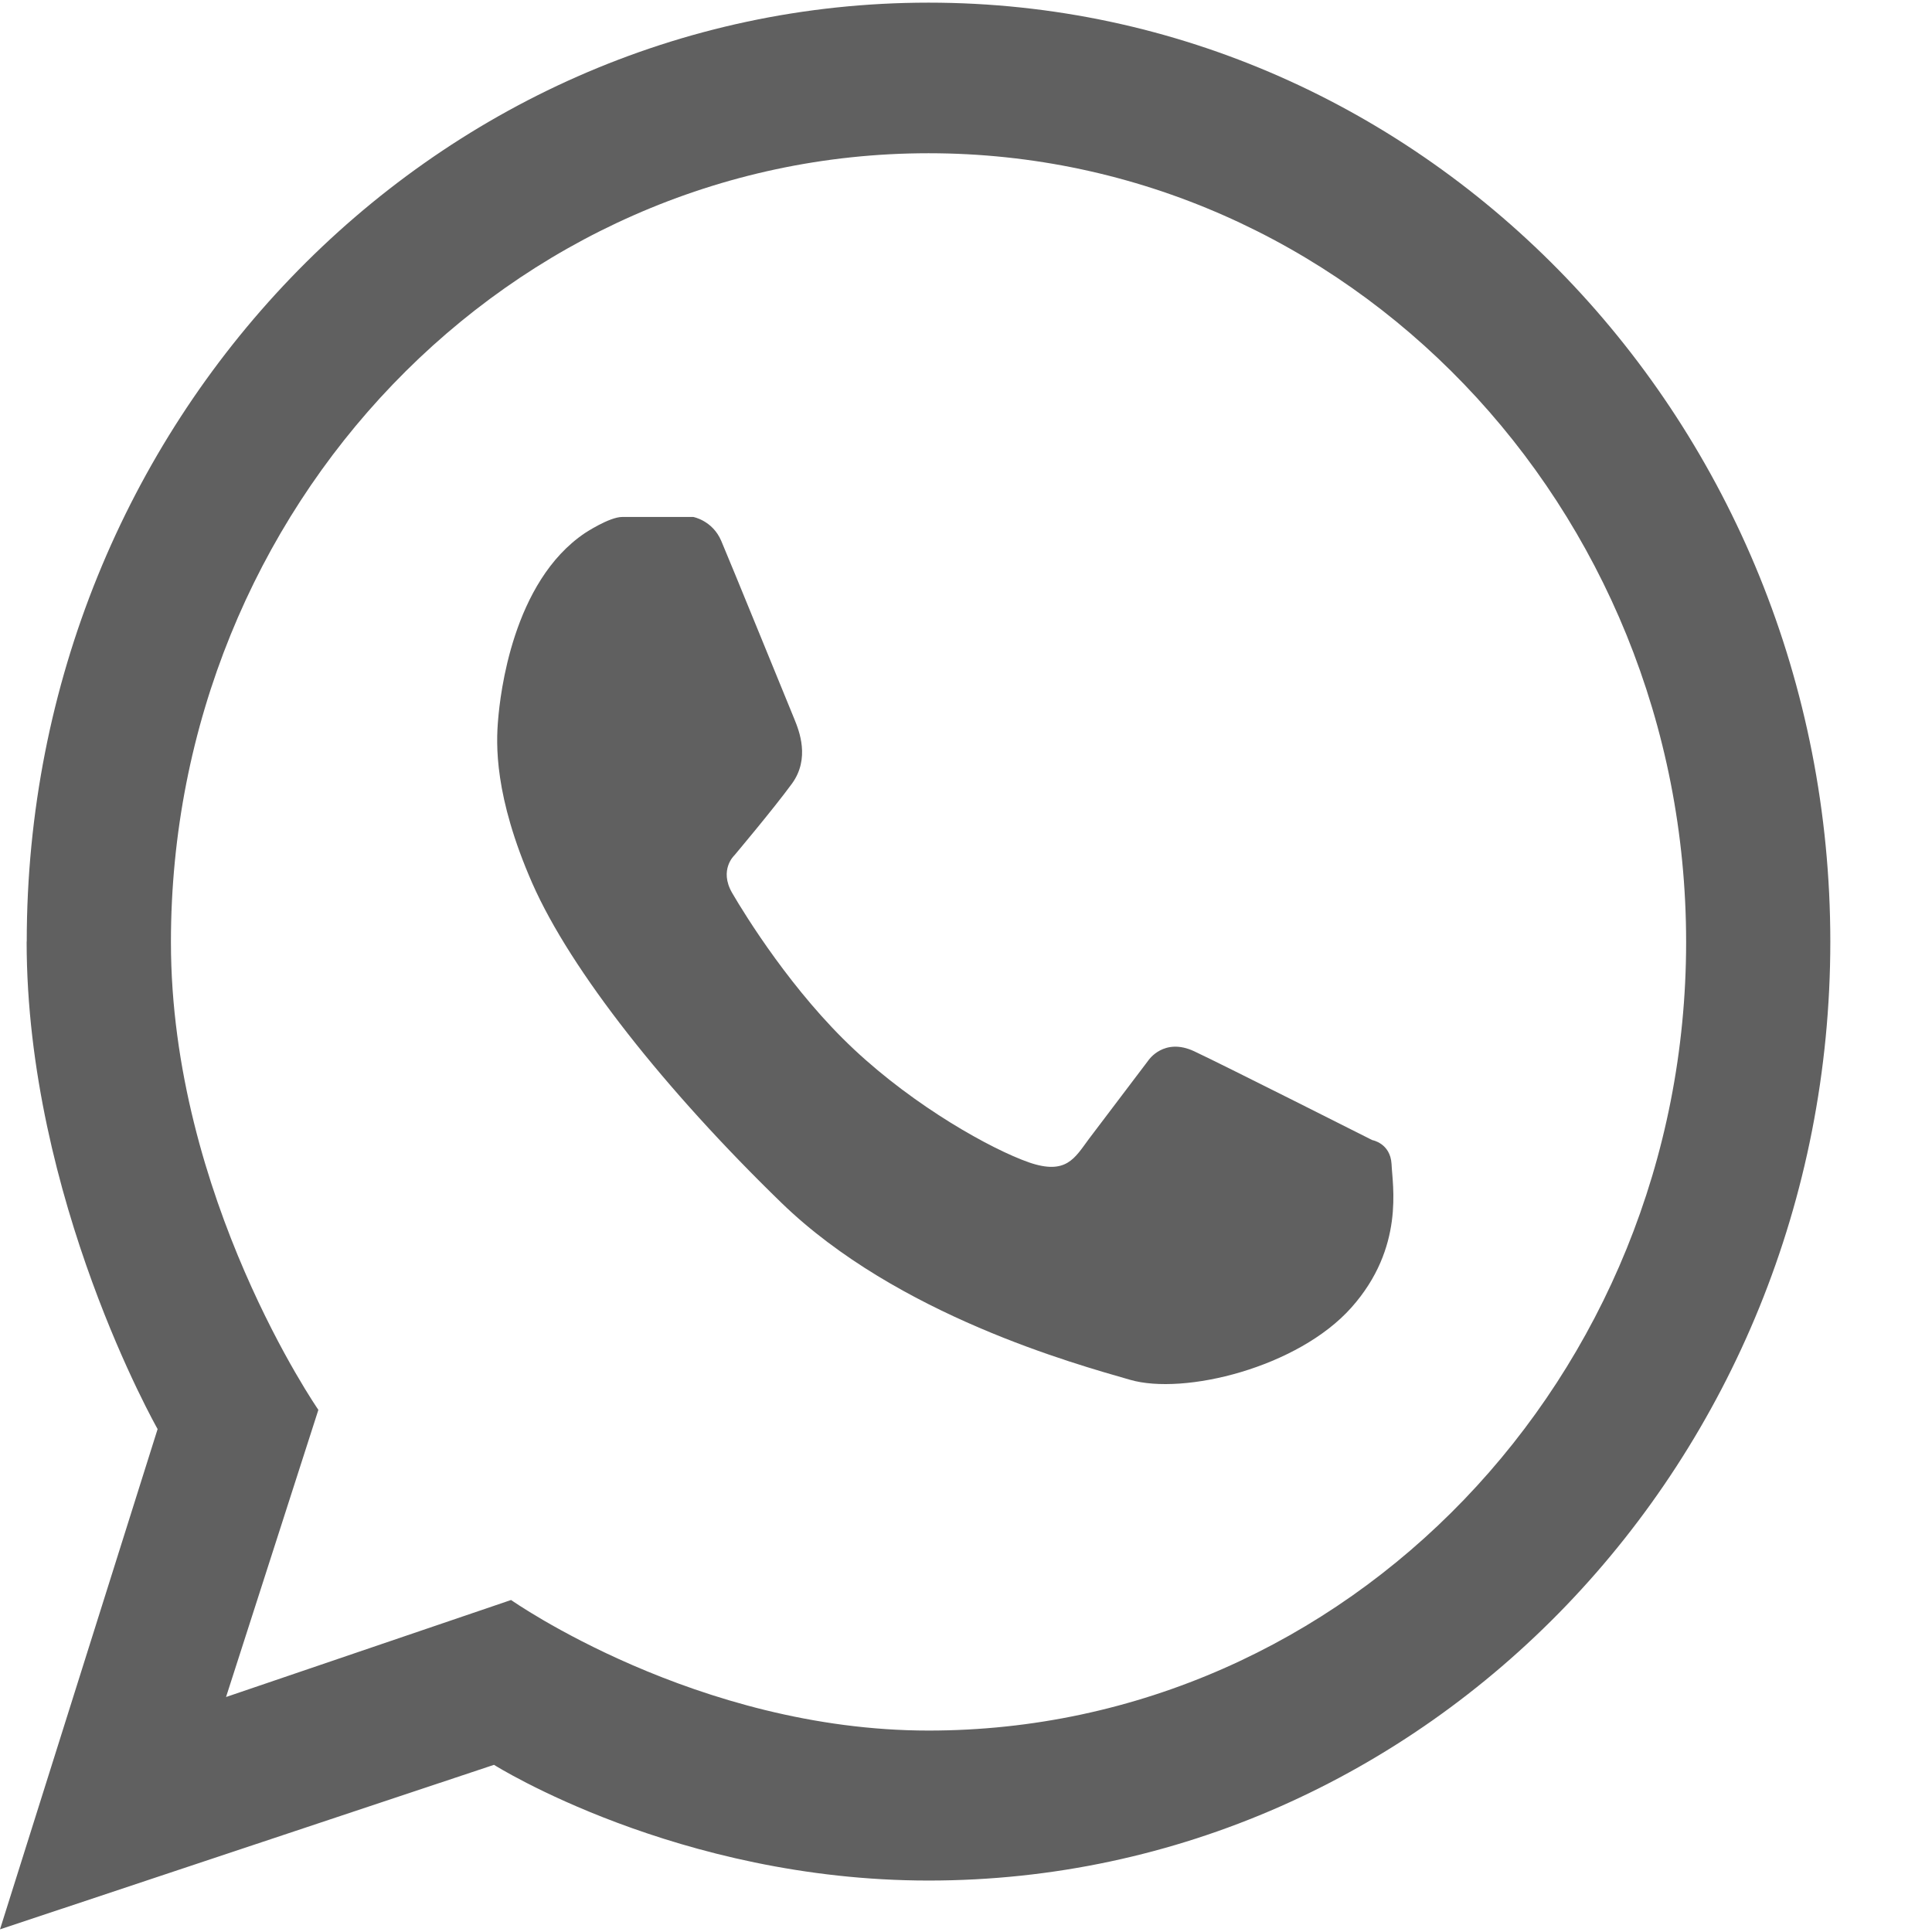
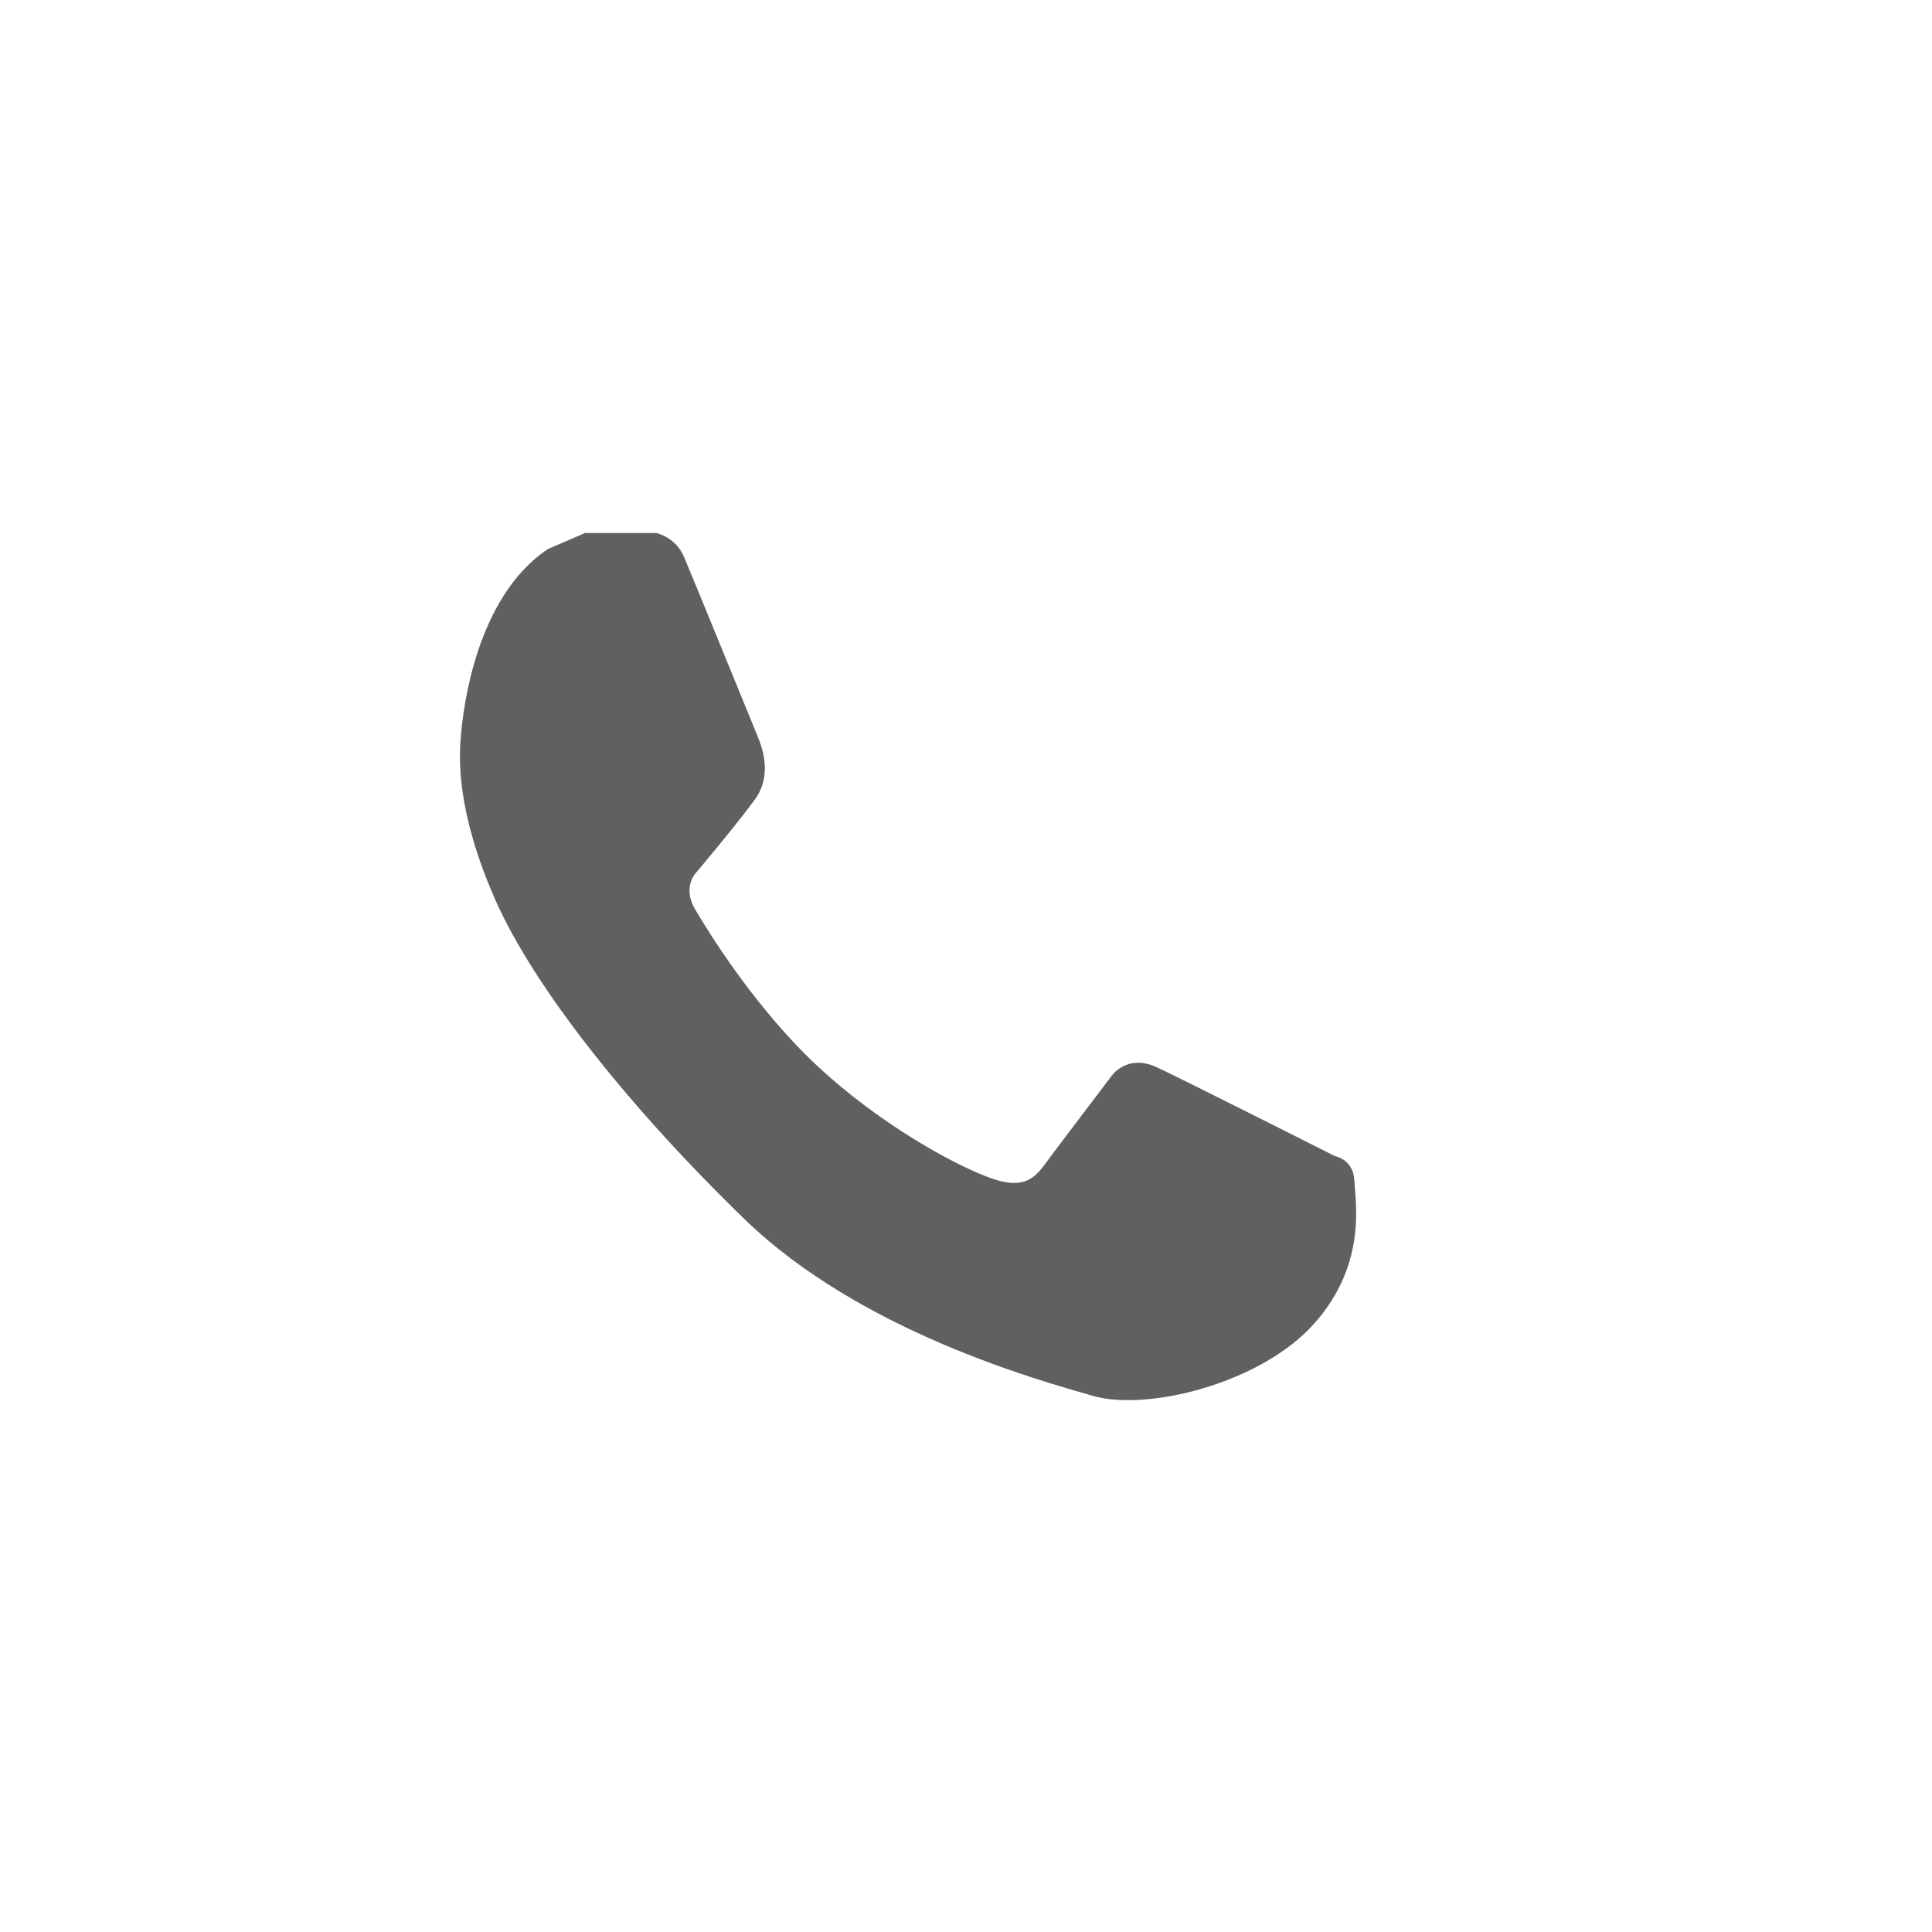
<svg xmlns="http://www.w3.org/2000/svg" width="19" height="19" fill="none">
-   <path fill-rule="evenodd" clip-rule="evenodd" d="M.263 9.26c0-5.096 3.97-9.234 8.869-9.234C14.03.026 18 4.164 18 9.26c0 5.1-3.97 9.234-8.868 9.234-2.47 0-4.274-1.138-4.274-1.138L0 18.974l1.55-4.92S.262 11.79.262 9.26zm4.763 6.475s1.825 1.284 4.106 1.284c4.113 0 7.45-3.475 7.45-7.754 0-4.284-3.337-7.758-7.45-7.758-4.114 0-7.451 3.474-7.451 7.758 0 2.508 1.45 4.6 1.45 4.6l-.908 2.824 2.803-.954z" fill="#606060" />
-   <path d="M5.753 5.242s.239-.158.366-.158h.699s.189.034.275.235c.086.201.674 1.644.72 1.755.045.111.156.385-.025.633s-.567.706-.567.706-.152.141-.021.368c.132.227.596.976 1.2 1.54.604.566 1.348.98 1.718 1.11.37.128.452-.044.592-.232l.583-.77s.152-.231.452-.09c.3.141 1.75.873 1.75.873s.178.03.19.235c.008.206.131.822-.395 1.412-.526.591-1.647.865-2.178.71-.53-.153-2.285-.633-3.427-1.74-1.143-1.11-2.071-2.282-2.45-3.142-.377-.86-.357-1.374-.336-1.613.02-.24.14-1.352.854-1.832z" fill="#606060" />
+   <path d="M5.753 5.242h.699s.189.034.275.235c.086.201.674 1.644.72 1.755.045.111.156.385-.025.633s-.567.706-.567.706-.152.141-.021.368c.132.227.596.976 1.2 1.54.604.566 1.348.98 1.718 1.11.37.128.452-.044.592-.232l.583-.77s.152-.231.452-.09c.3.141 1.75.873 1.75.873s.178.03.19.235c.008.206.131.822-.395 1.412-.526.591-1.647.865-2.178.71-.53-.153-2.285-.633-3.427-1.74-1.143-1.11-2.071-2.282-2.45-3.142-.377-.86-.357-1.374-.336-1.613.02-.24.14-1.352.854-1.832z" fill="#606060" />
</svg>